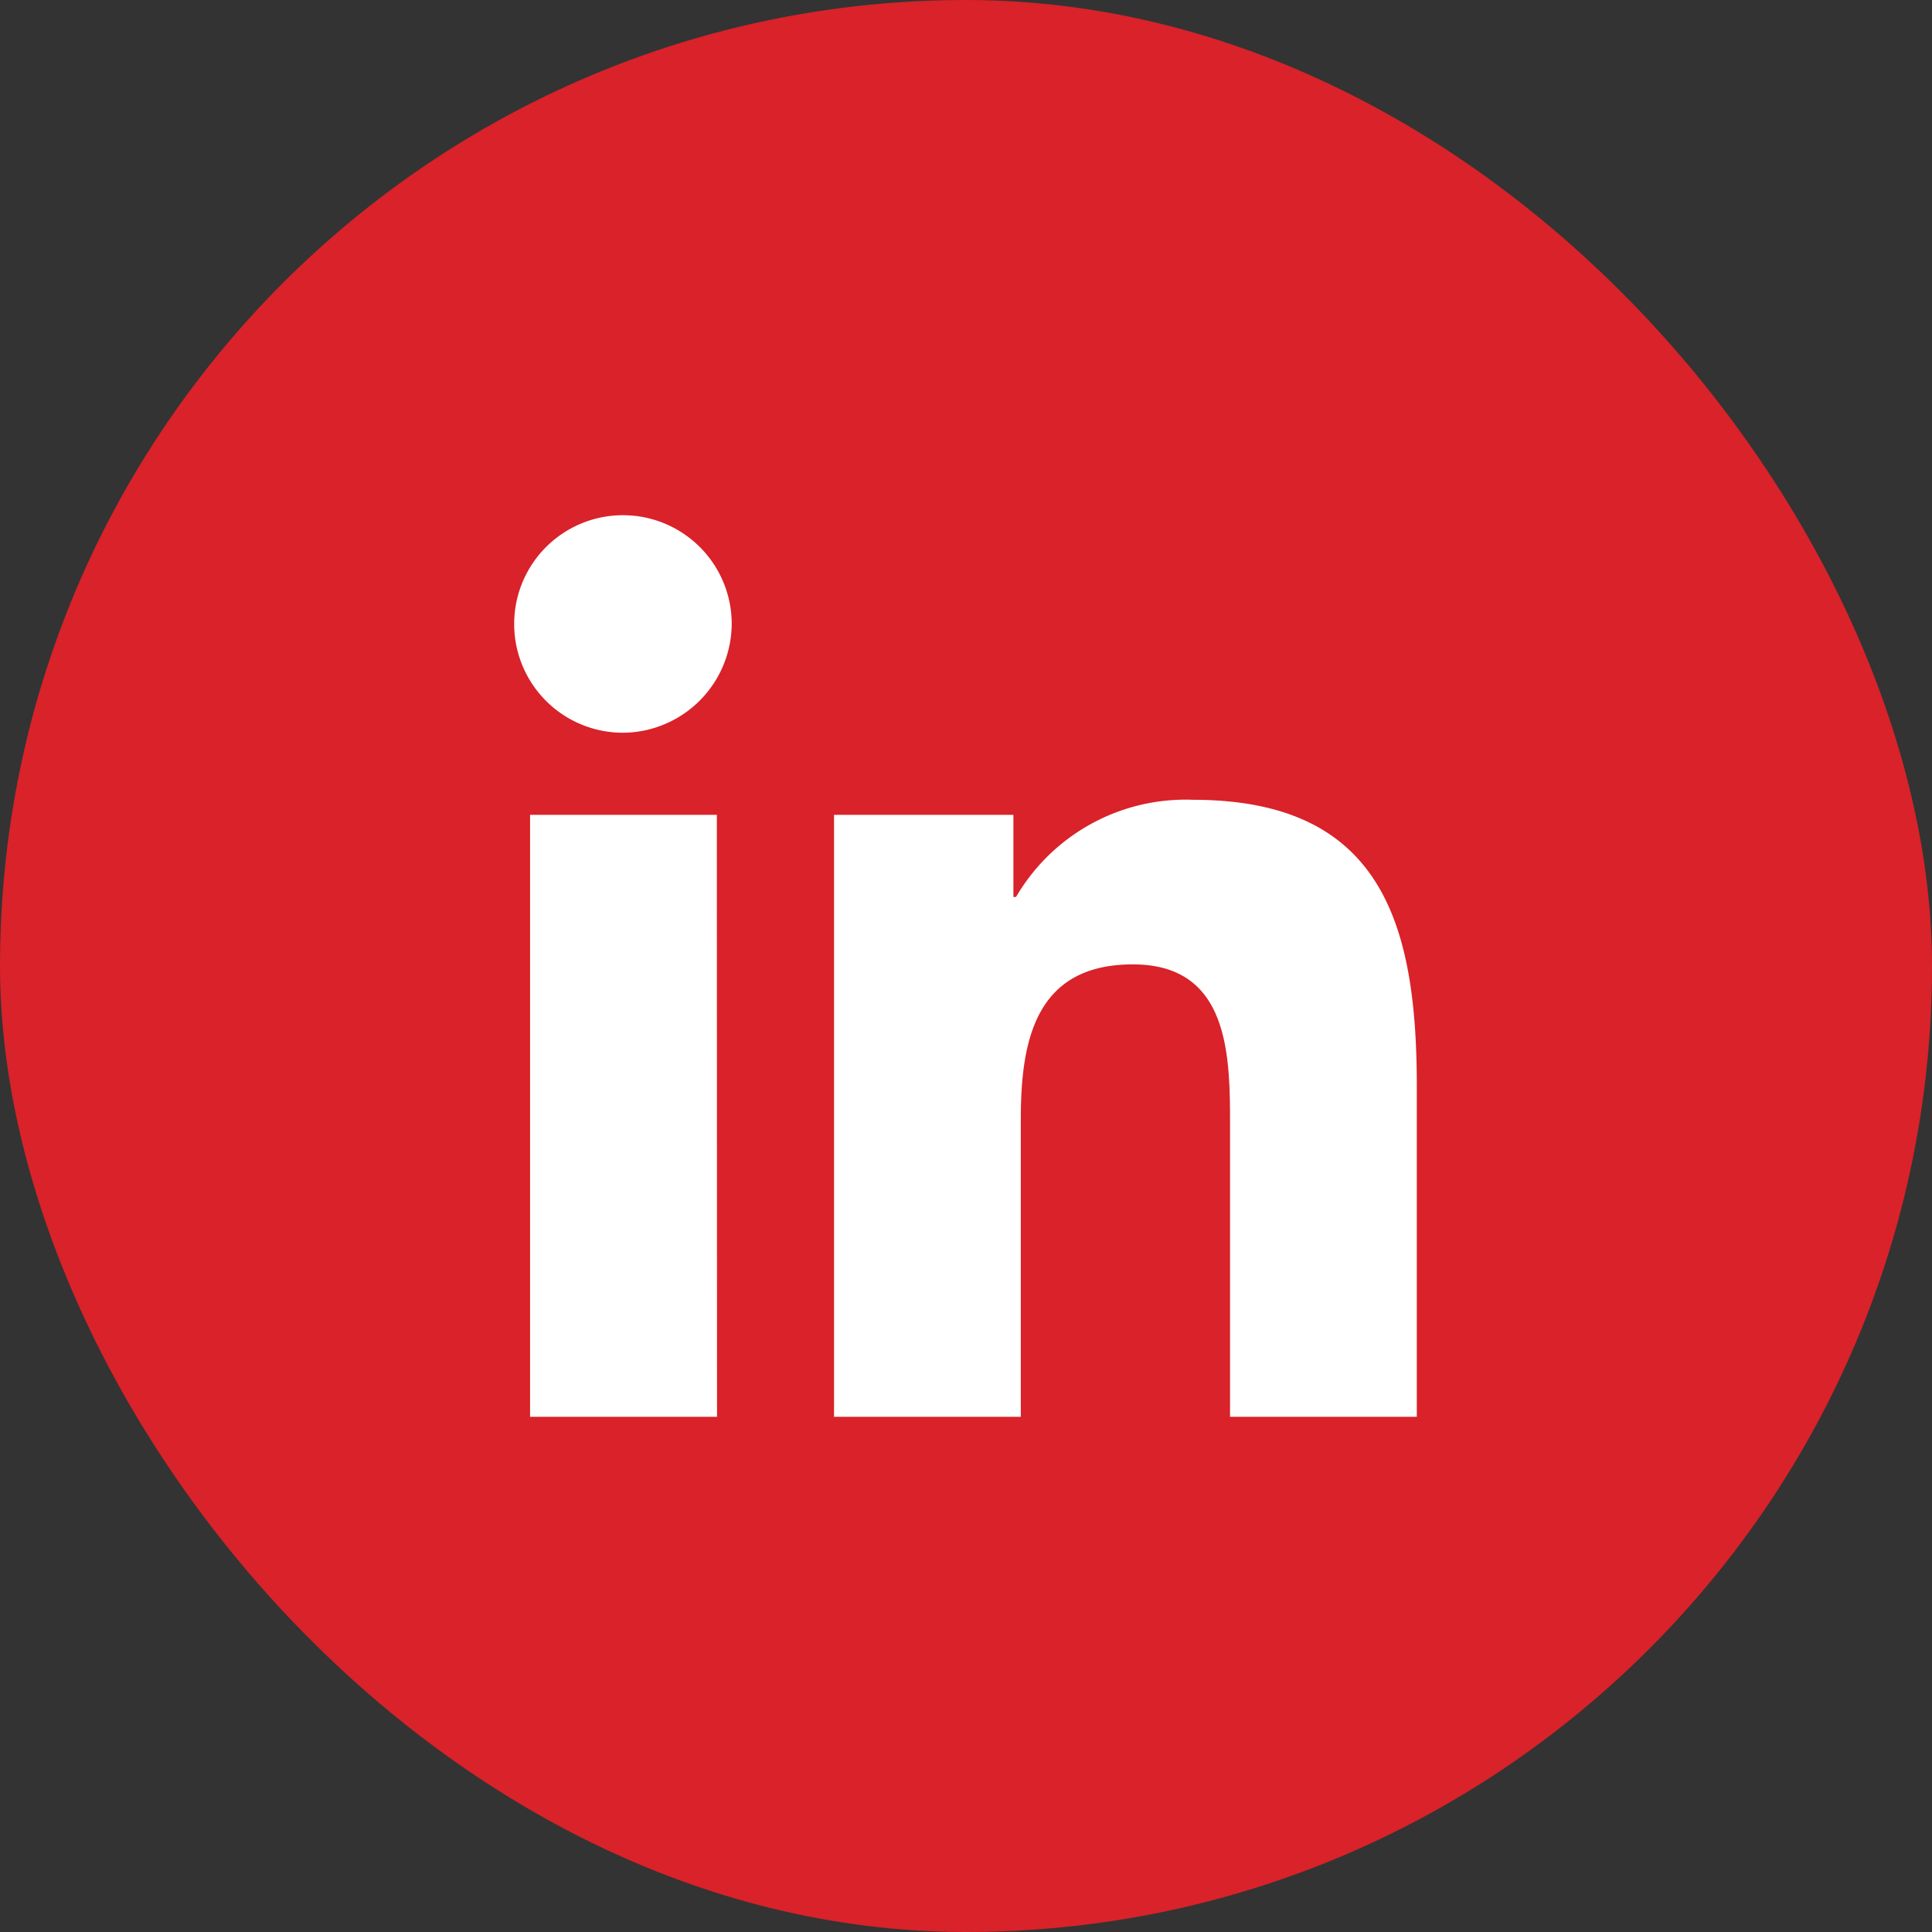
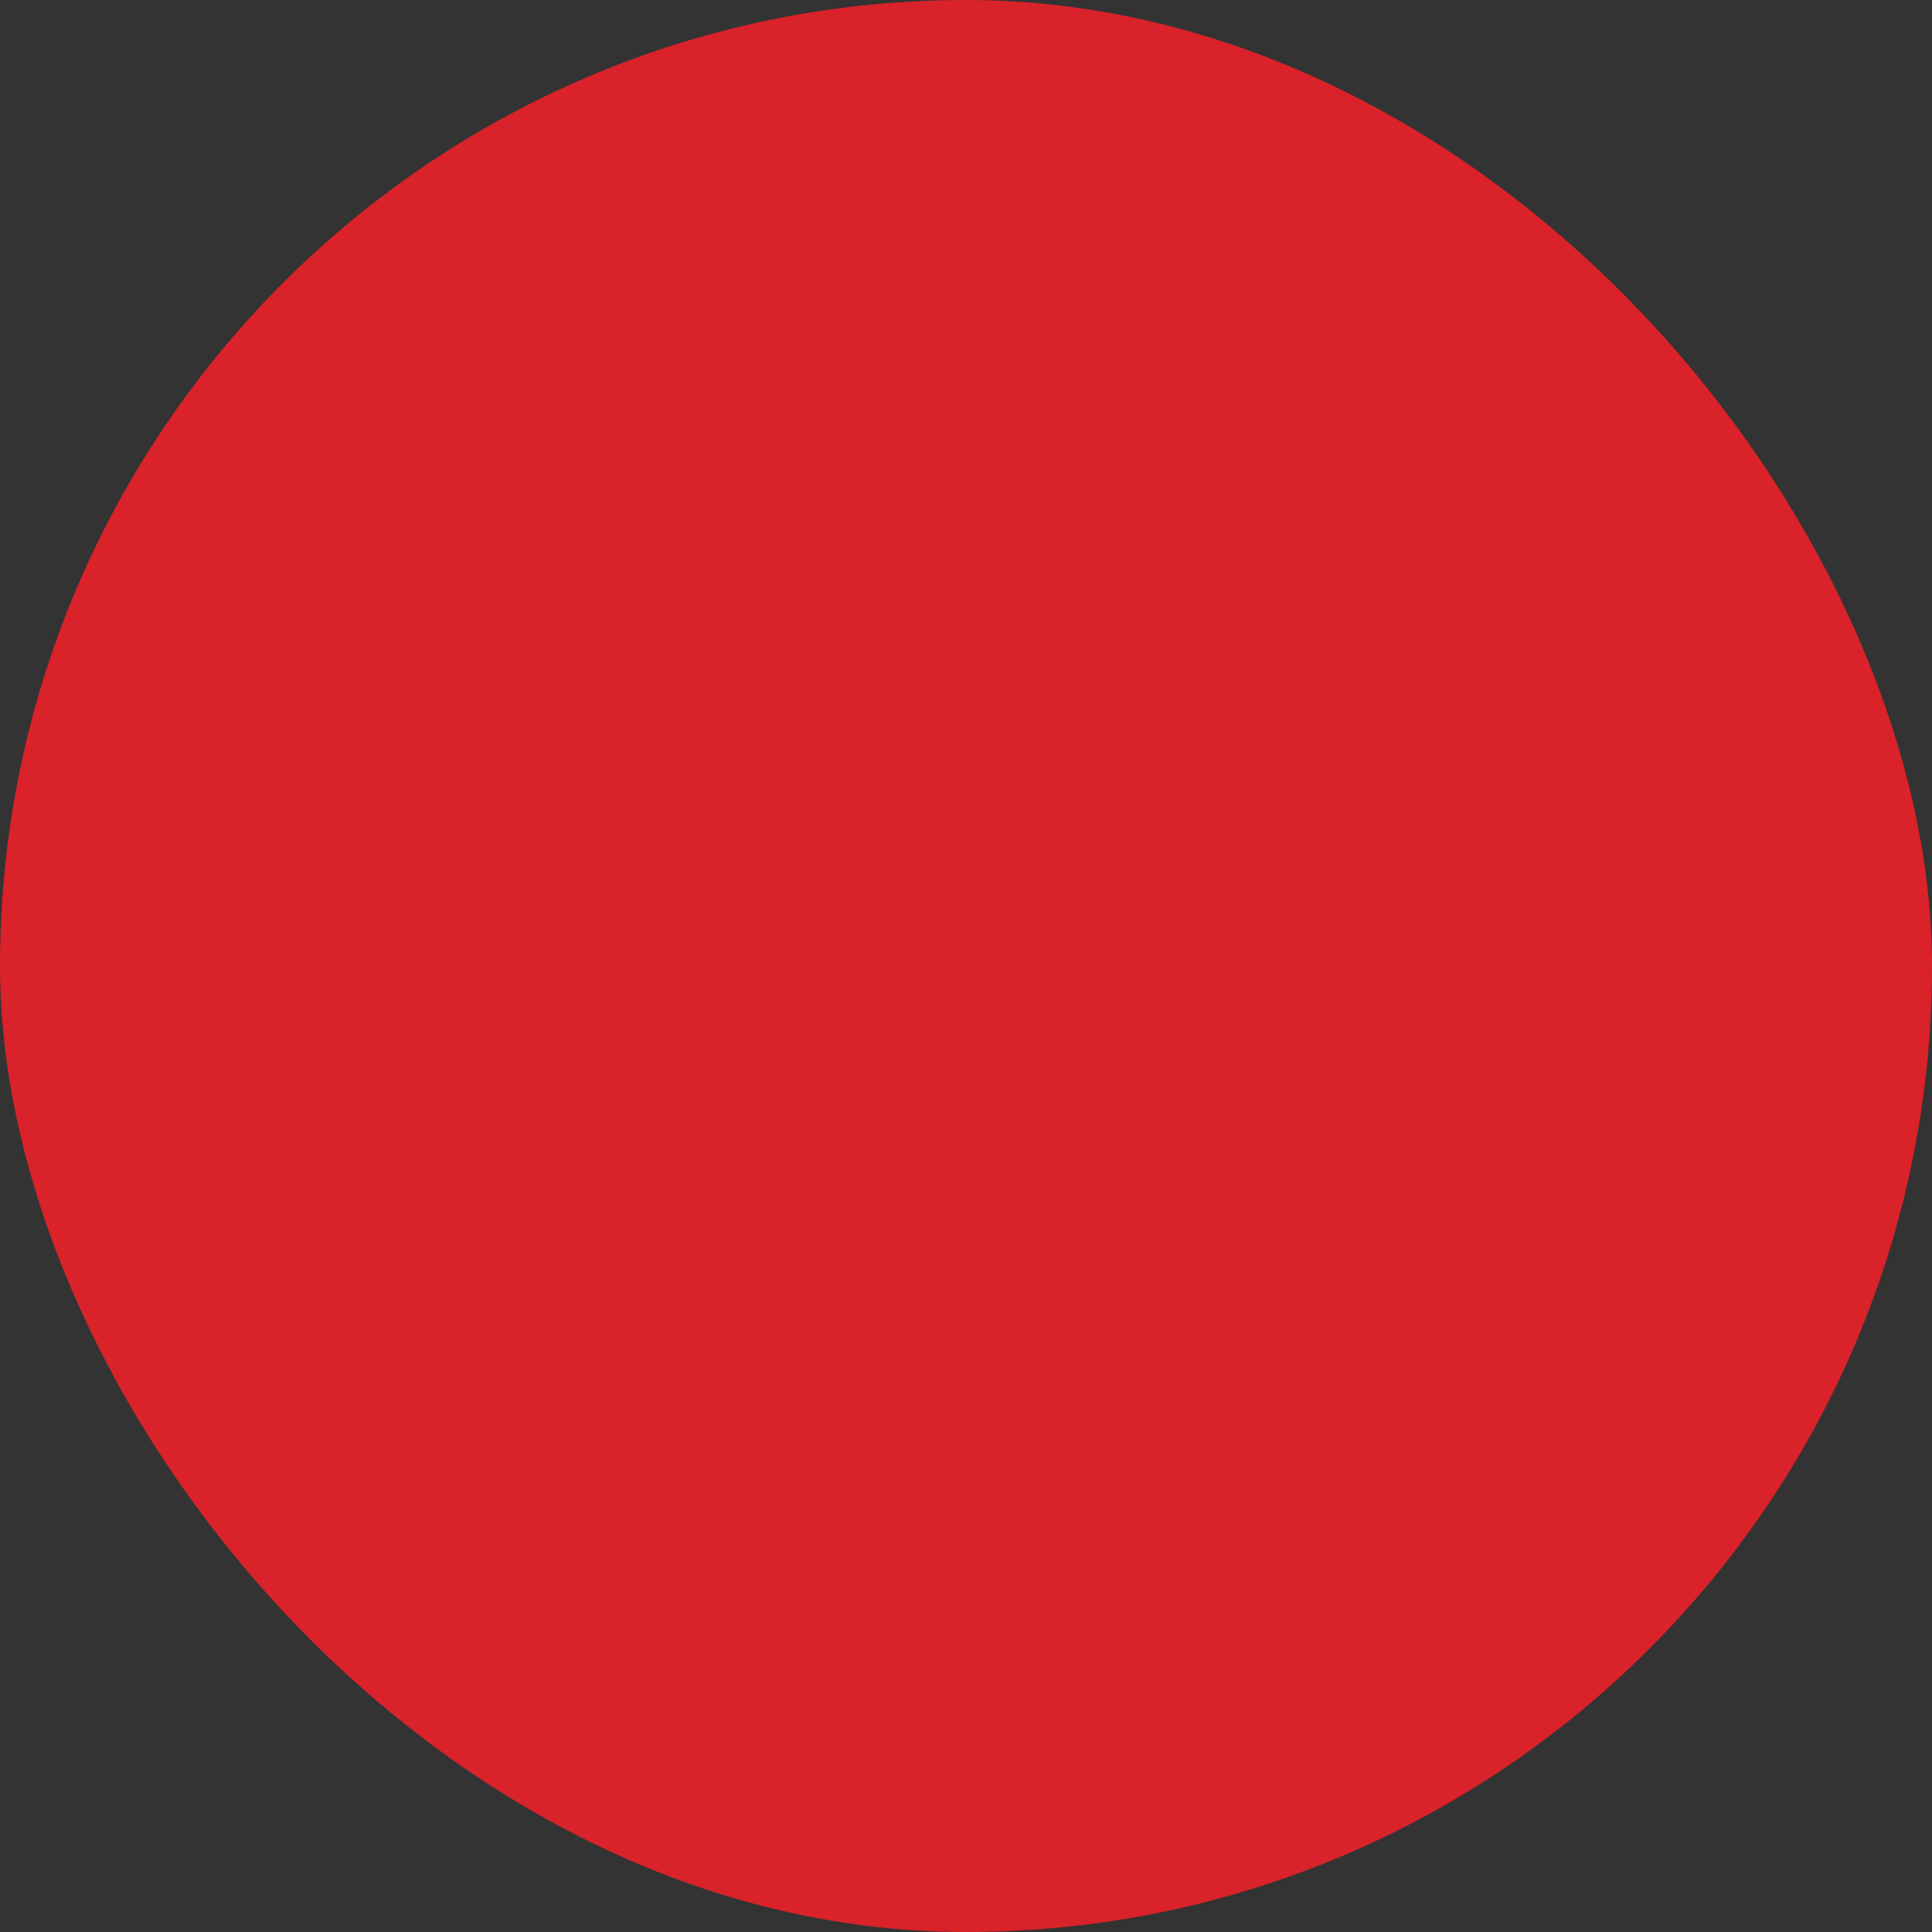
<svg xmlns="http://www.w3.org/2000/svg" width="30" height="30">
  <rect width="100%" height="100%" fill="#333333" stroke="none" />
  <g transform="translate(-1066 -4700)">
    <rect width="30" height="30" rx="15" transform="translate(1066 4700)" fill="#d92229" />
-     <path d="M1077.134 4722h-2.903v-9.347h2.9zm-1.453-10.622a1.689 1.689 0 111.681-1.7 1.7 1.7 0 01-1.681 1.7zM1088 4722h-2.9v-4.55c0-1.084-.022-2.475-1.509-2.475-1.509 0-1.74 1.178-1.74 2.4V4722h-2.9v-9.347h2.785v1.275h.041a3.05 3.05 0 012.746-1.509c2.937 0 3.477 1.934 3.477 4.447V4722z" fill="#fff" />
  </g>
</svg>